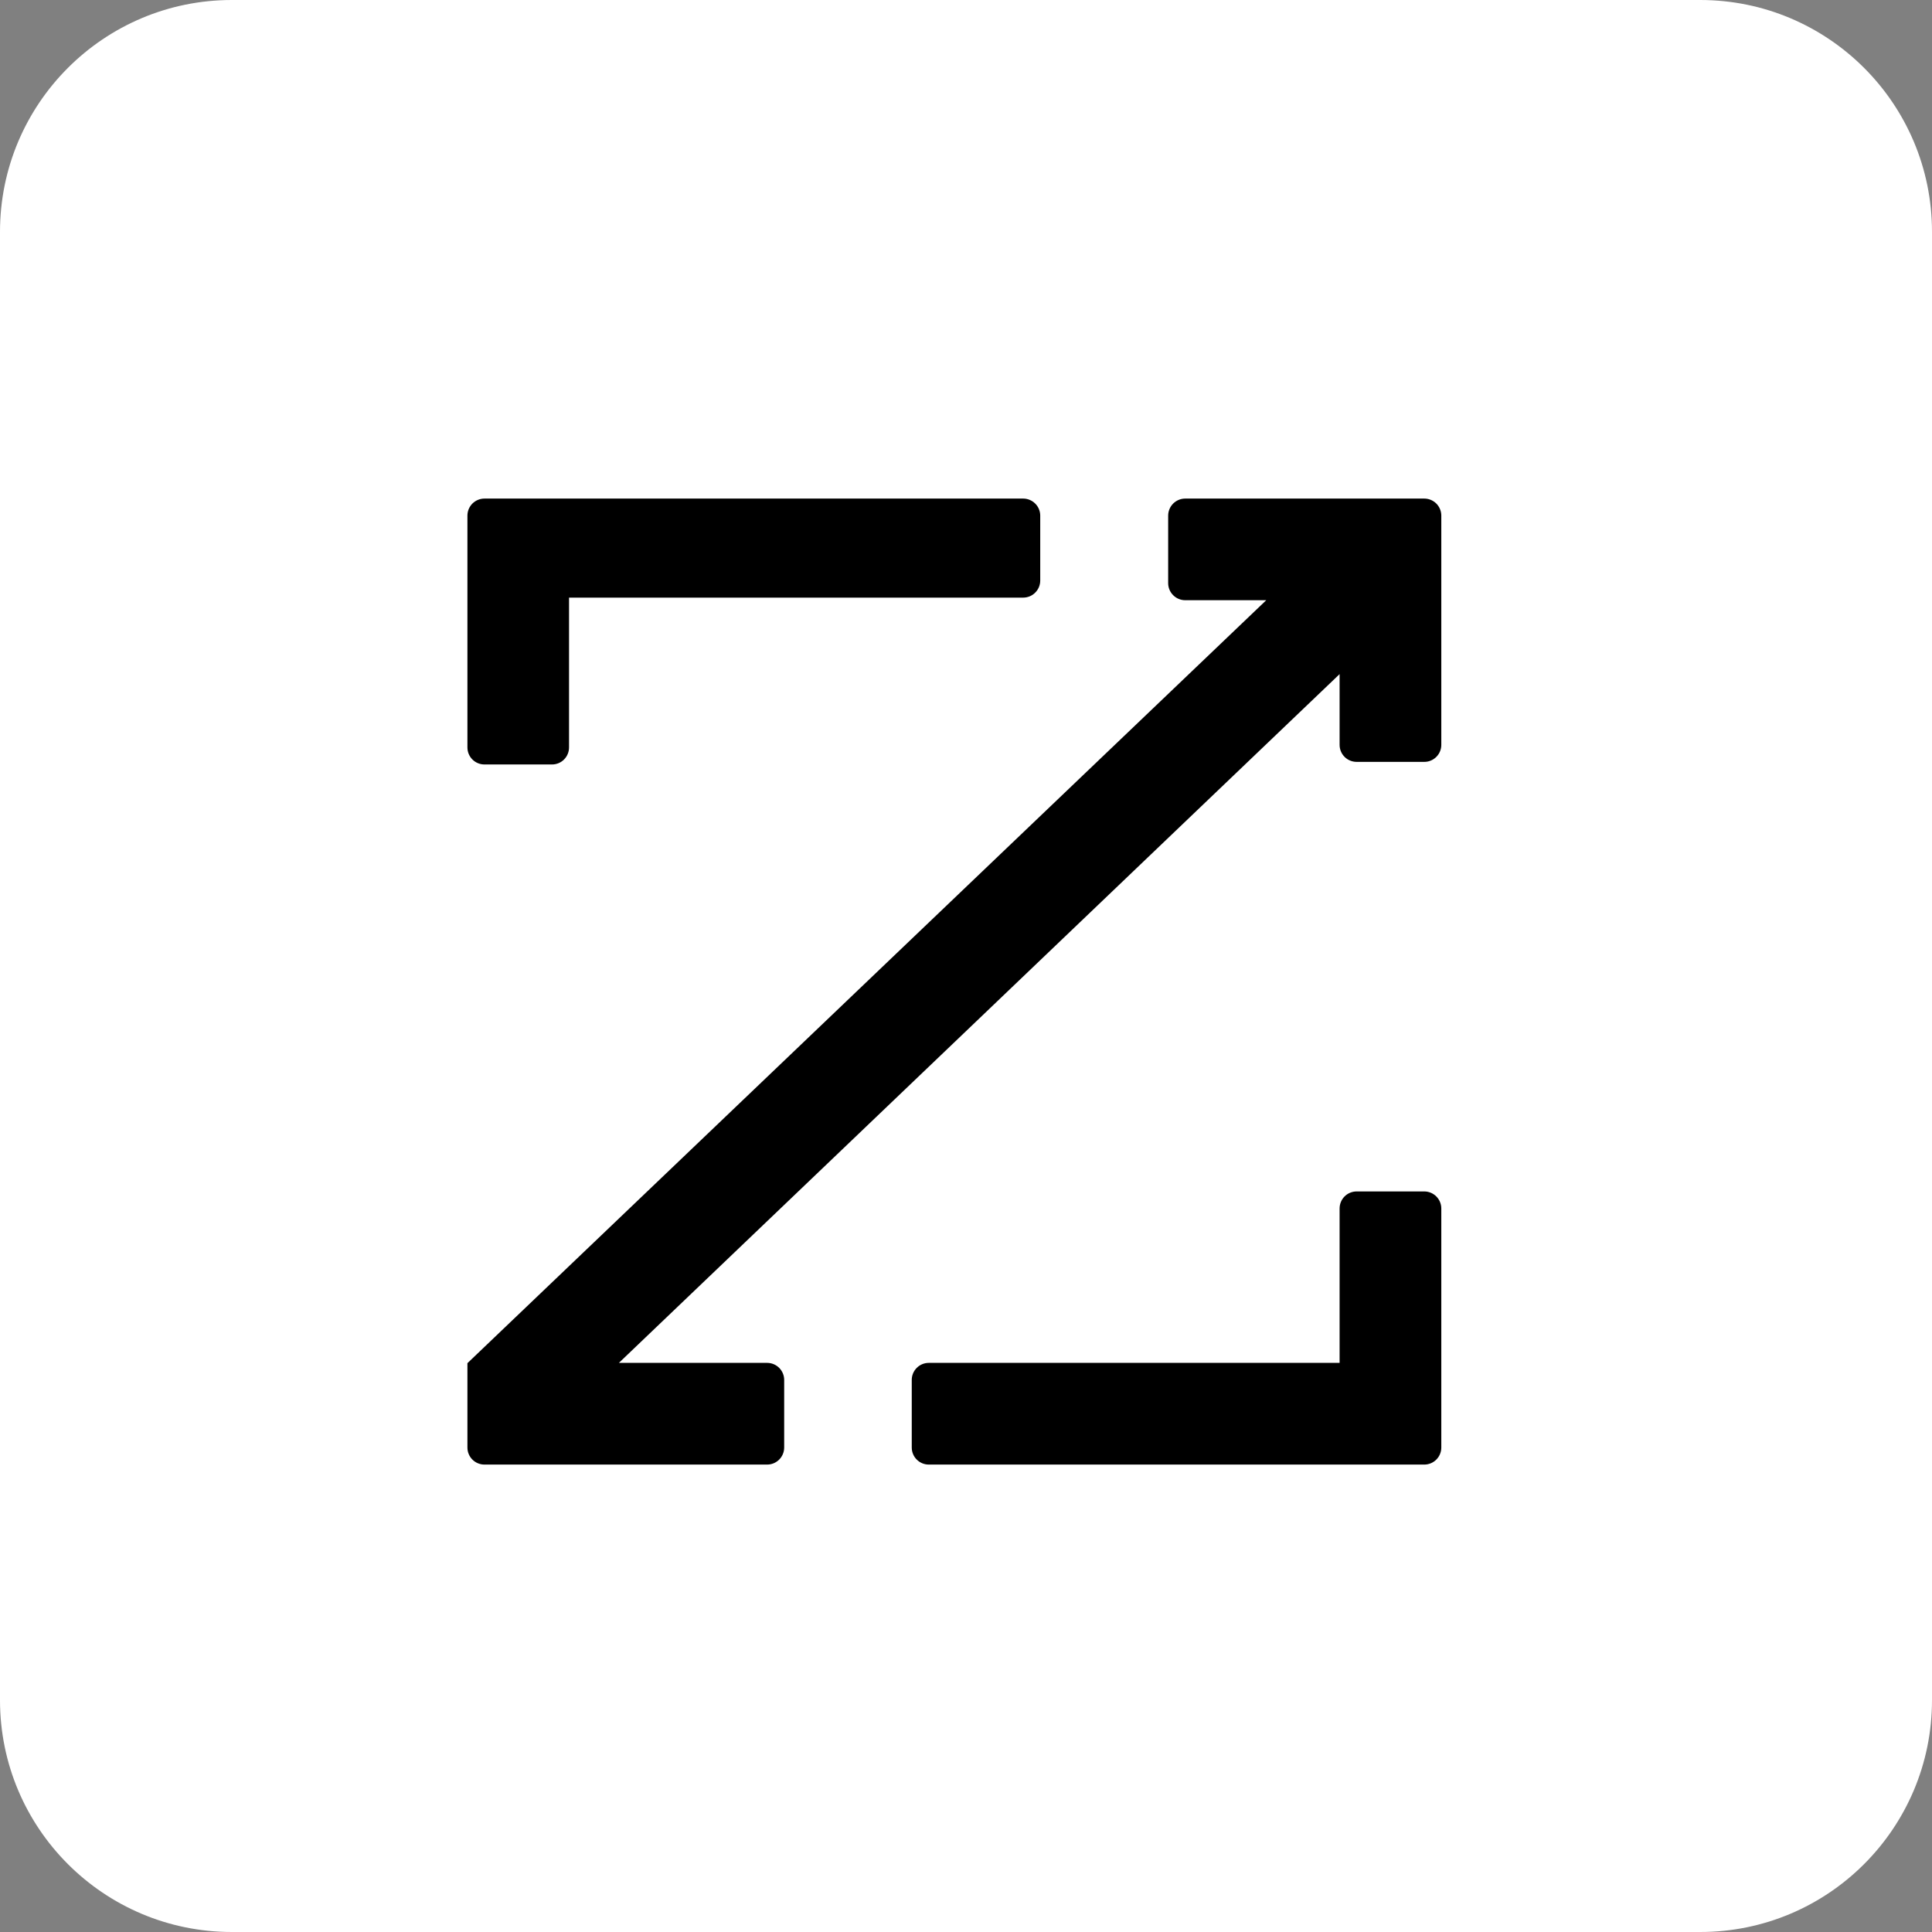
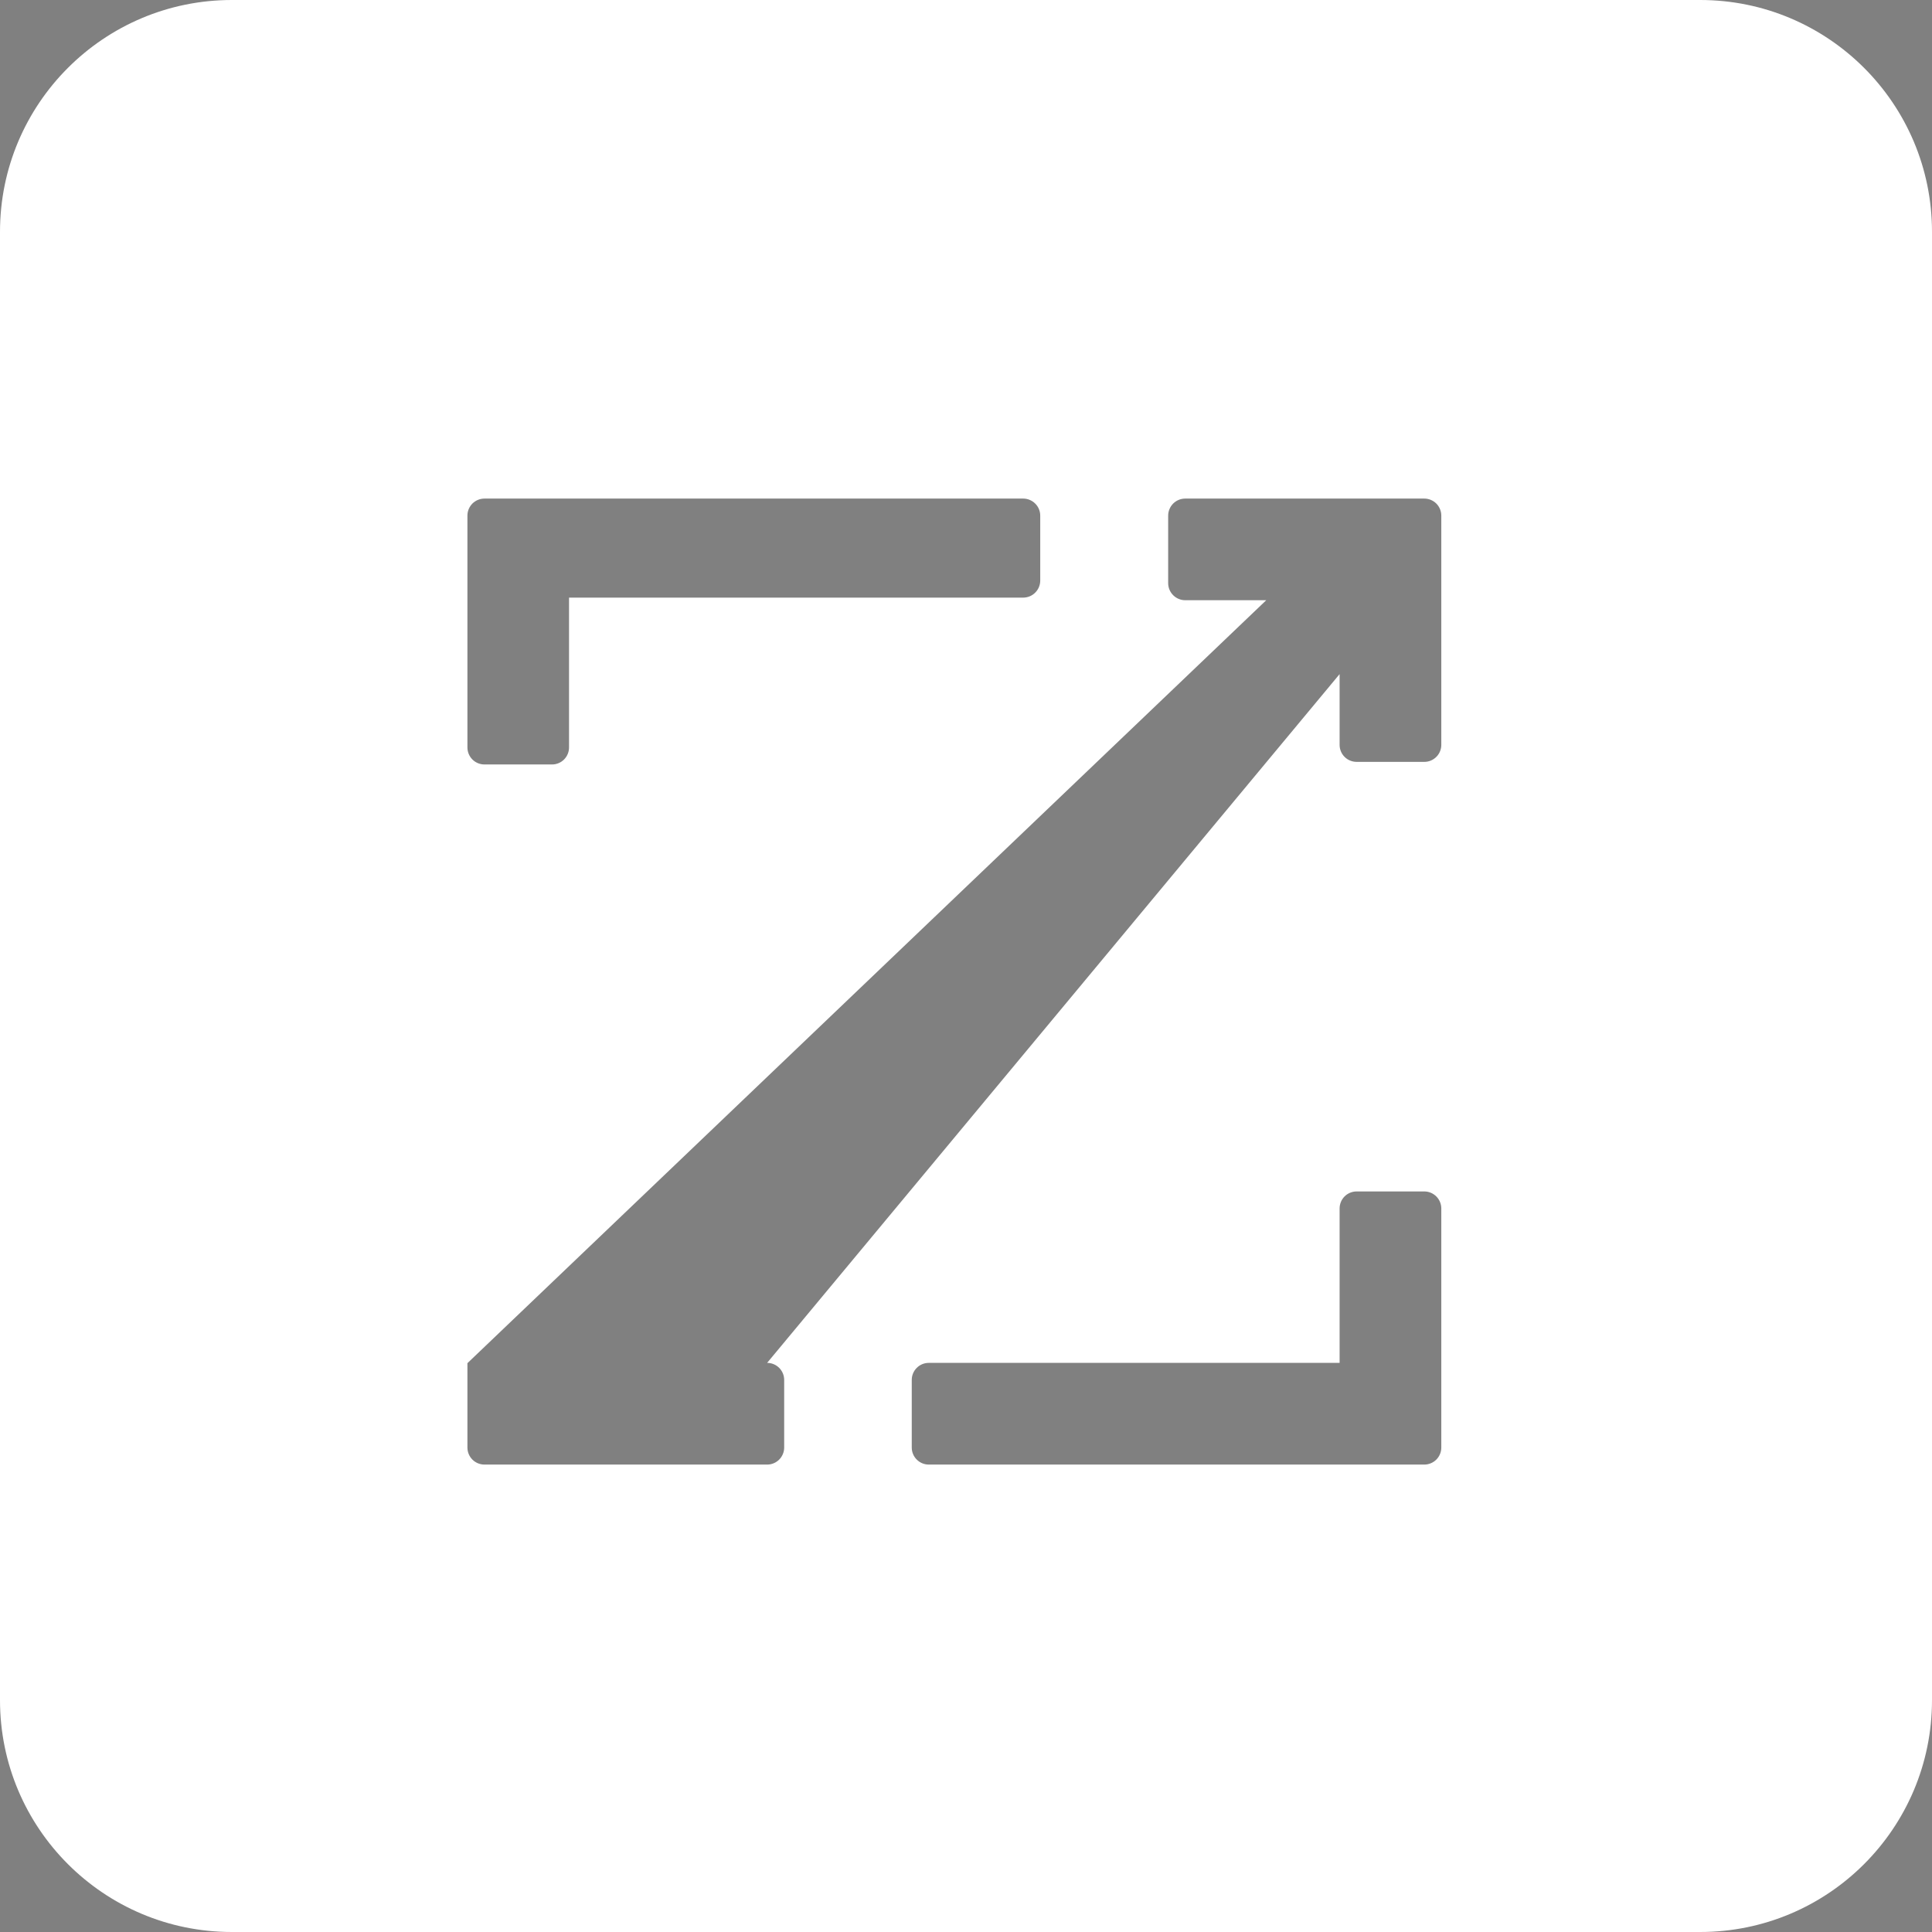
<svg xmlns="http://www.w3.org/2000/svg" width="64" height="64" viewBox="0 0 64 64" fill="none">
  <rect x="0" y="0" width="64" height="64" fill="#808080" stroke="none" />
-   <path d="M49.92 12.8H11.52V51.2H49.92V12.8Z" fill="black" />
-   <path fill-rule="evenodd" clip-rule="evenodd" d="M7.68 0C3.438 0 0 3.438 0 7.68V56.32C0 60.562 3.438 64 7.68 64H56.32C60.562 64 64 60.562 64 56.32V7.68C64 3.438 60.562 0 56.32 0H7.68ZM47.181 16.516H39.262C39.112 16.516 38.969 16.576 38.863 16.681C38.757 16.788 38.697 16.931 38.697 17.081V19.318C38.697 19.468 38.757 19.611 38.863 19.717C38.969 19.823 39.112 19.883 39.262 19.883H41.946L15.484 45.157V47.952C15.484 48.101 15.543 48.245 15.649 48.351C15.755 48.457 15.899 48.516 16.049 48.516H25.412C25.562 48.516 25.705 48.457 25.811 48.351C25.917 48.245 25.977 48.101 25.977 47.952V45.711C25.977 45.562 25.917 45.418 25.811 45.312C25.705 45.206 25.562 45.147 25.412 45.147H20.502L44.376 22.331V24.674C44.376 24.824 44.435 24.967 44.541 25.073C44.647 25.179 44.791 25.238 44.941 25.238H47.181C47.256 25.238 47.33 25.224 47.398 25.195C47.467 25.166 47.53 25.124 47.582 25.071C47.635 25.018 47.676 24.955 47.704 24.886C47.732 24.816 47.746 24.742 47.745 24.668V17.081C47.745 16.931 47.686 16.788 47.58 16.681C47.474 16.576 47.331 16.516 47.181 16.516ZM33.894 19.797H18.85V24.759C18.85 24.909 18.791 25.052 18.686 25.158C18.581 25.264 18.438 25.323 18.289 25.324H16.049C15.899 25.324 15.755 25.265 15.649 25.159C15.543 25.053 15.484 24.909 15.484 24.759V17.081C15.484 16.931 15.543 16.788 15.649 16.681C15.755 16.576 15.899 16.516 16.049 16.516H33.897C34.046 16.517 34.189 16.577 34.294 16.683C34.4 16.788 34.459 16.932 34.459 17.081V19.232C34.459 19.306 34.444 19.38 34.416 19.448C34.387 19.517 34.346 19.579 34.293 19.631C34.241 19.684 34.179 19.726 34.11 19.754C34.042 19.782 33.968 19.797 33.894 19.797ZM30.768 45.147H44.376V40.033C44.376 39.883 44.435 39.739 44.541 39.633C44.647 39.527 44.791 39.468 44.941 39.468H47.181C47.331 39.468 47.474 39.528 47.58 39.634C47.685 39.739 47.745 39.883 47.745 40.033V47.952C47.745 48.101 47.686 48.245 47.58 48.351C47.474 48.457 47.331 48.516 47.181 48.516H30.768C30.618 48.516 30.474 48.457 30.369 48.351C30.262 48.245 30.203 48.101 30.203 47.952V45.711C30.203 45.562 30.262 45.418 30.369 45.312C30.474 45.206 30.618 45.147 30.768 45.147Z" fill="white" />
+   <path fill-rule="evenodd" clip-rule="evenodd" d="M7.68 0C3.438 0 0 3.438 0 7.68V56.32C0 60.562 3.438 64 7.68 64H56.32C60.562 64 64 60.562 64 56.32V7.68C64 3.438 60.562 0 56.32 0H7.68ZM47.181 16.516H39.262C39.112 16.516 38.969 16.576 38.863 16.681C38.757 16.788 38.697 16.931 38.697 17.081V19.318C38.697 19.468 38.757 19.611 38.863 19.717C38.969 19.823 39.112 19.883 39.262 19.883H41.946L15.484 45.157V47.952C15.484 48.101 15.543 48.245 15.649 48.351C15.755 48.457 15.899 48.516 16.049 48.516H25.412C25.562 48.516 25.705 48.457 25.811 48.351C25.917 48.245 25.977 48.101 25.977 47.952V45.711C25.977 45.562 25.917 45.418 25.811 45.312C25.705 45.206 25.562 45.147 25.412 45.147L44.376 22.331V24.674C44.376 24.824 44.435 24.967 44.541 25.073C44.647 25.179 44.791 25.238 44.941 25.238H47.181C47.256 25.238 47.33 25.224 47.398 25.195C47.467 25.166 47.53 25.124 47.582 25.071C47.635 25.018 47.676 24.955 47.704 24.886C47.732 24.816 47.746 24.742 47.745 24.668V17.081C47.745 16.931 47.686 16.788 47.58 16.681C47.474 16.576 47.331 16.516 47.181 16.516ZM33.894 19.797H18.85V24.759C18.85 24.909 18.791 25.052 18.686 25.158C18.581 25.264 18.438 25.323 18.289 25.324H16.049C15.899 25.324 15.755 25.265 15.649 25.159C15.543 25.053 15.484 24.909 15.484 24.759V17.081C15.484 16.931 15.543 16.788 15.649 16.681C15.755 16.576 15.899 16.516 16.049 16.516H33.897C34.046 16.517 34.189 16.577 34.294 16.683C34.4 16.788 34.459 16.932 34.459 17.081V19.232C34.459 19.306 34.444 19.38 34.416 19.448C34.387 19.517 34.346 19.579 34.293 19.631C34.241 19.684 34.179 19.726 34.11 19.754C34.042 19.782 33.968 19.797 33.894 19.797ZM30.768 45.147H44.376V40.033C44.376 39.883 44.435 39.739 44.541 39.633C44.647 39.527 44.791 39.468 44.941 39.468H47.181C47.331 39.468 47.474 39.528 47.58 39.634C47.685 39.739 47.745 39.883 47.745 40.033V47.952C47.745 48.101 47.686 48.245 47.58 48.351C47.474 48.457 47.331 48.516 47.181 48.516H30.768C30.618 48.516 30.474 48.457 30.369 48.351C30.262 48.245 30.203 48.101 30.203 47.952V45.711C30.203 45.562 30.262 45.418 30.369 45.312C30.474 45.206 30.618 45.147 30.768 45.147Z" fill="white" />
</svg>